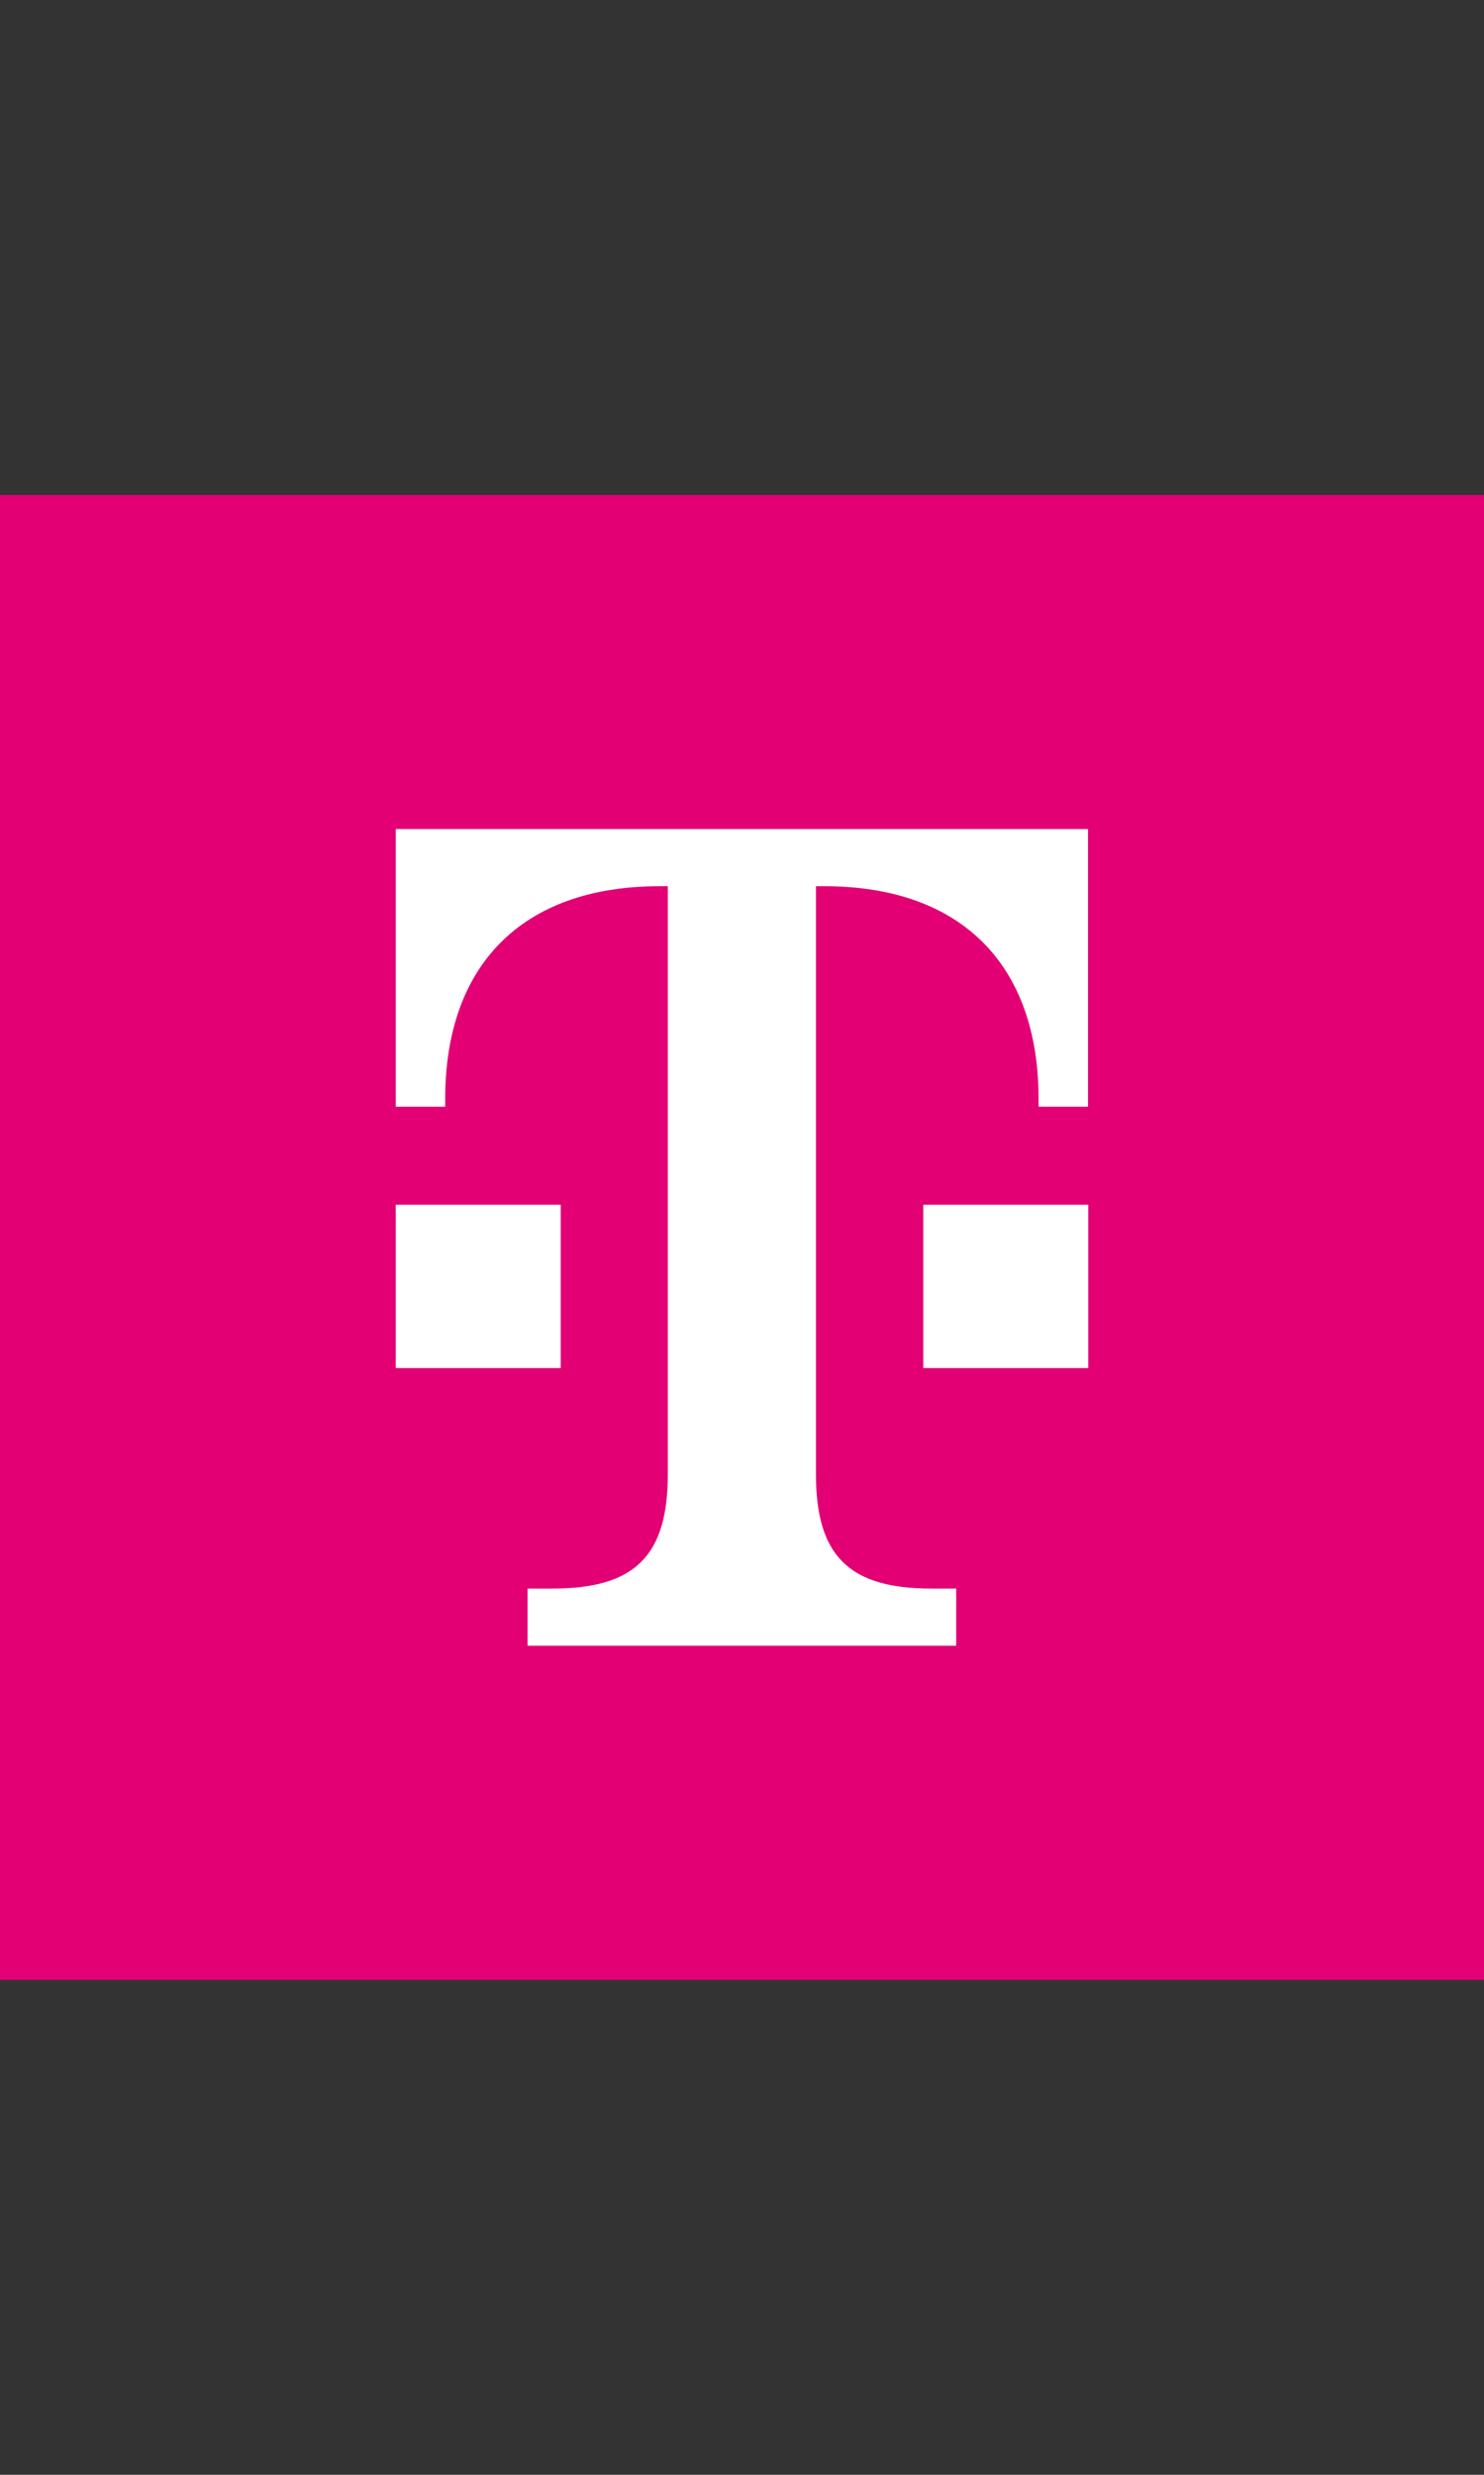
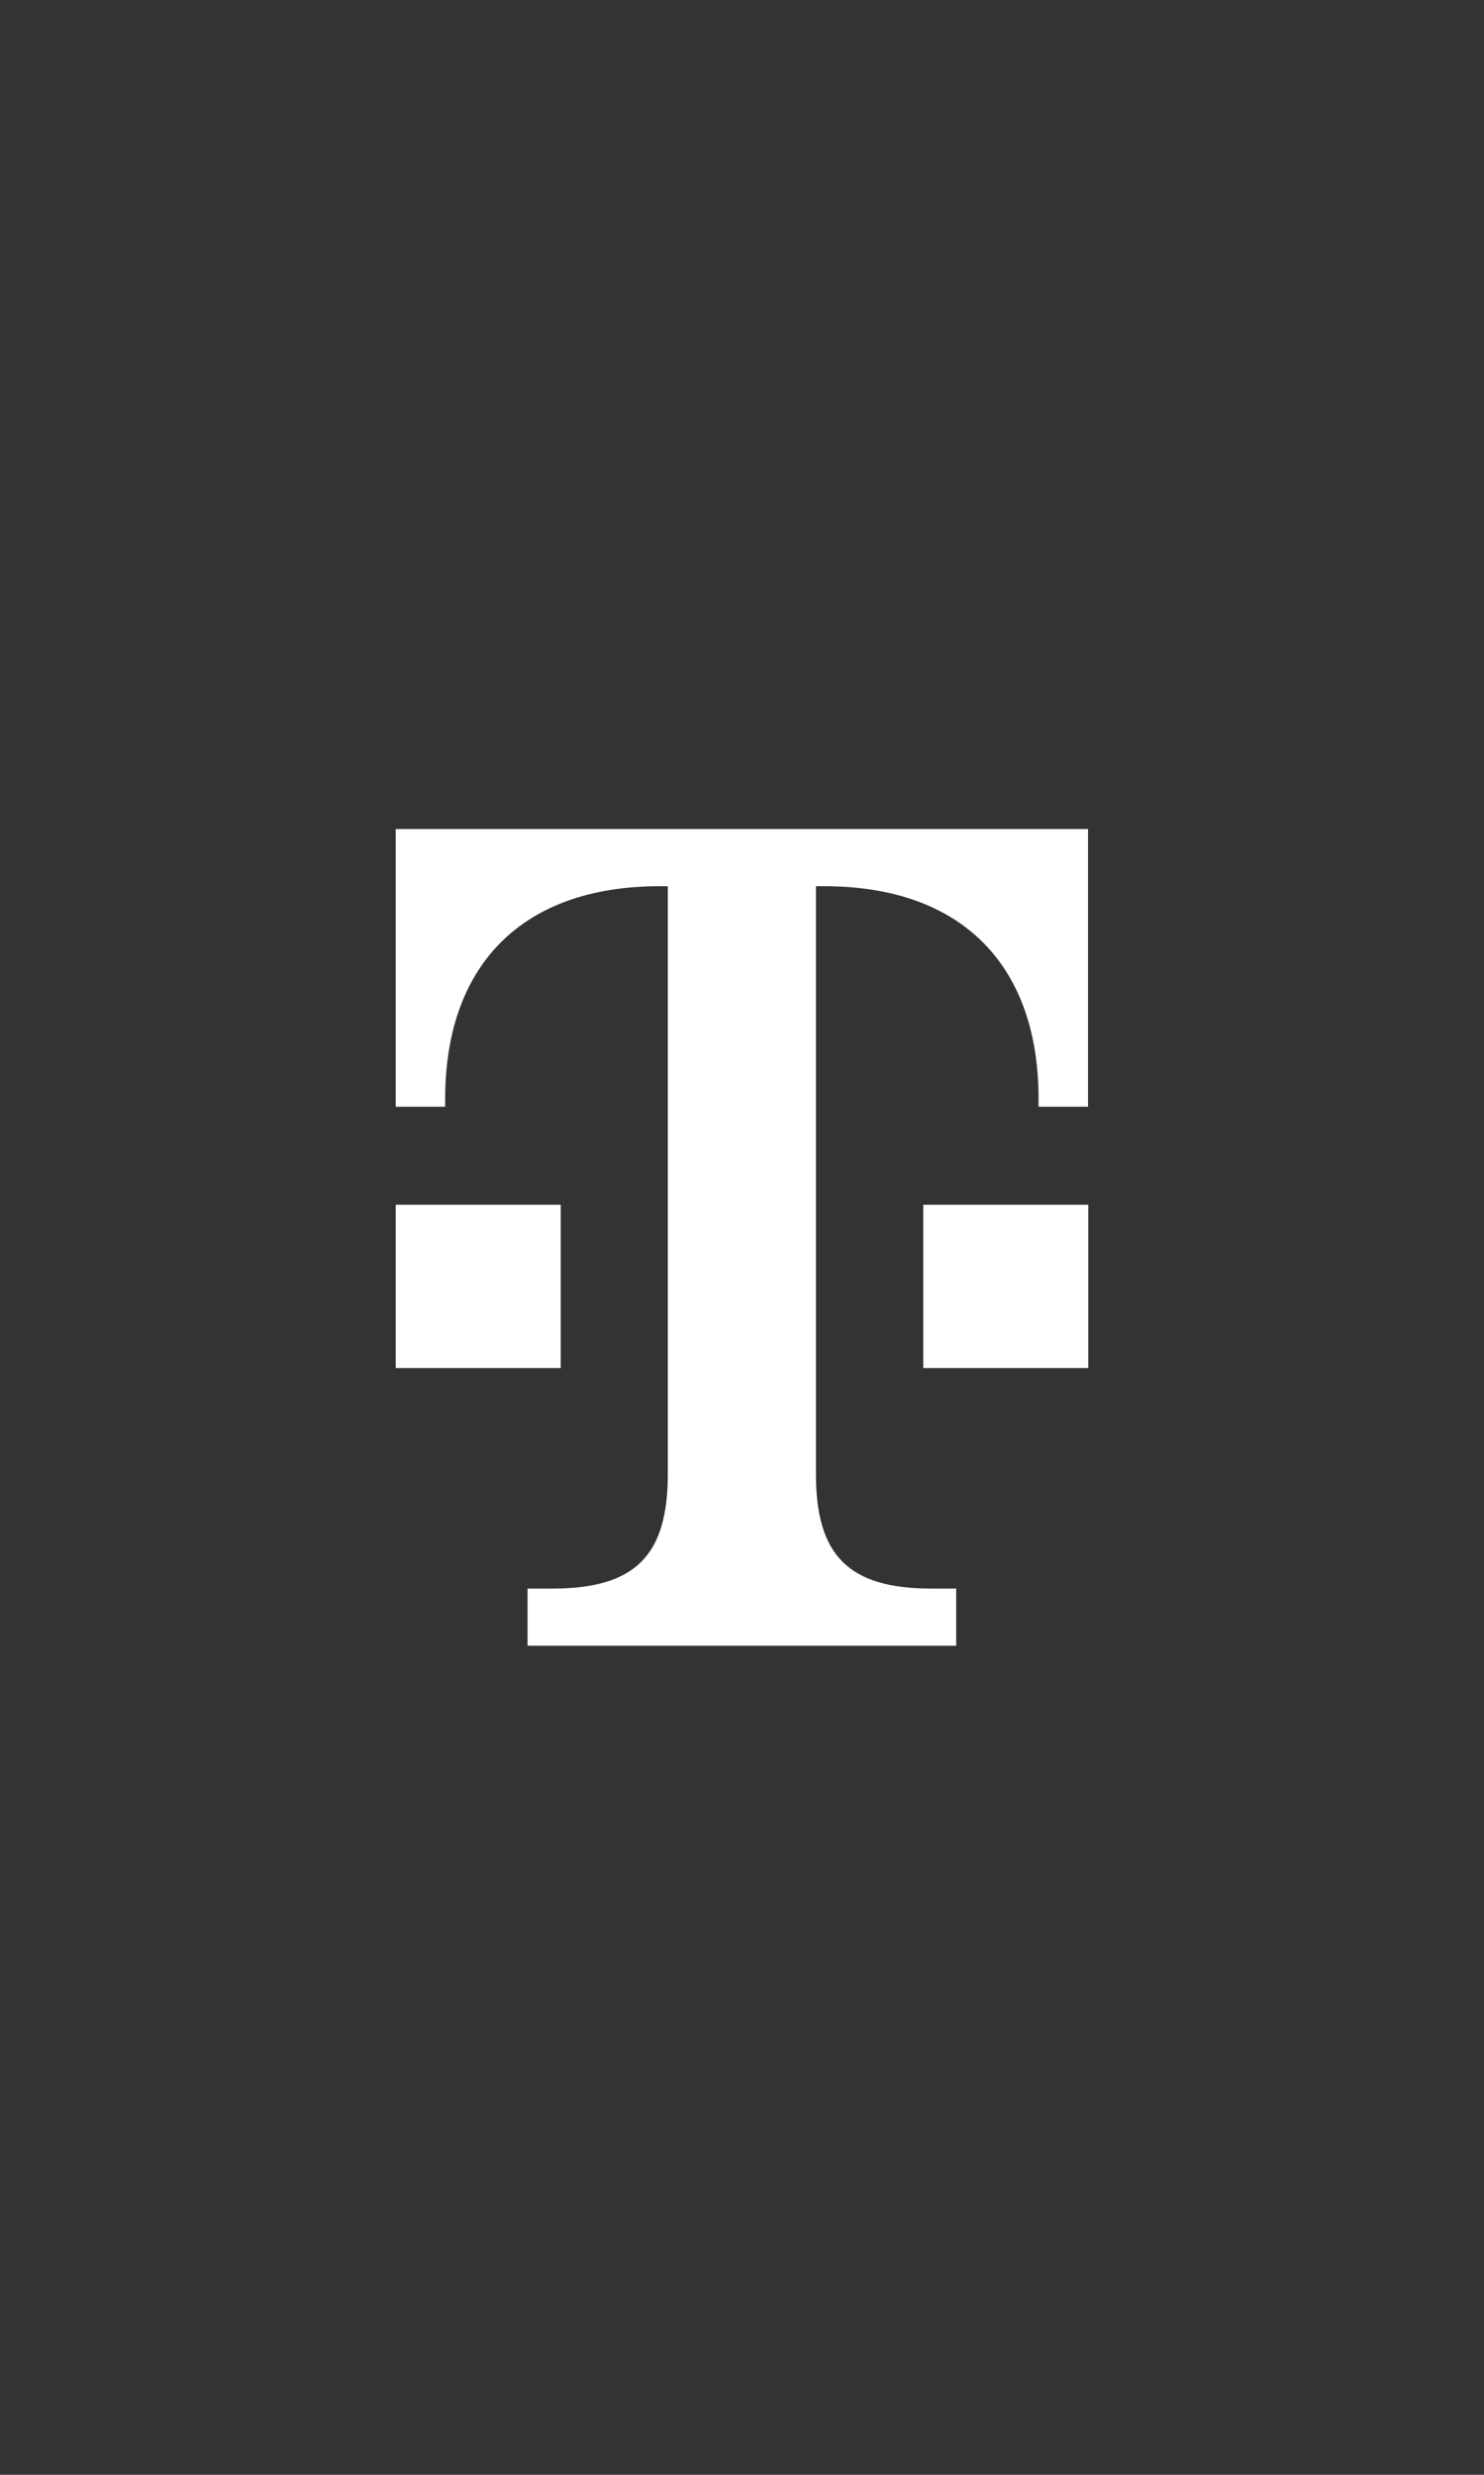
<svg xmlns="http://www.w3.org/2000/svg" id="Ebene_1" viewBox="0 0 75 125" version="1.1" width="75" height="125">
  <rect x="0" y="0" width="75" height="125" fill="#333333" stroke="none" />
  <defs id="defs1" />
  <g id="g1" transform="matrix(1.25,0,0,1.25,0,25)">
-     <rect width="60" height="60" fill="#e20074" id="rect1" x="0" y="0" />
    <path d="M 22.67,35.28 H 16 v -6.6 h 6.67 z M 16,13.5 v 11.22 h 2 v -0.33 c 0,-5.28 3,-8.58 8.67,-8.58 H 27 v 23.76 c 0,3.3 -1.33,4.62 -4.67,4.62 h -1 v 2.31 h 17.33 v -2.31 h -1 c -3.33,0 -4.67,-1.32 -4.67,-4.62 V 15.81 h 0.33 c 5.67,0 8.67,3.3 8.67,8.58 v 0.33 h 2 V 13.5 Z M 37.33,35.28 H 44 v -6.6 h -6.67 z" fill="#ffffff" id="path1" />
  </g>
</svg>